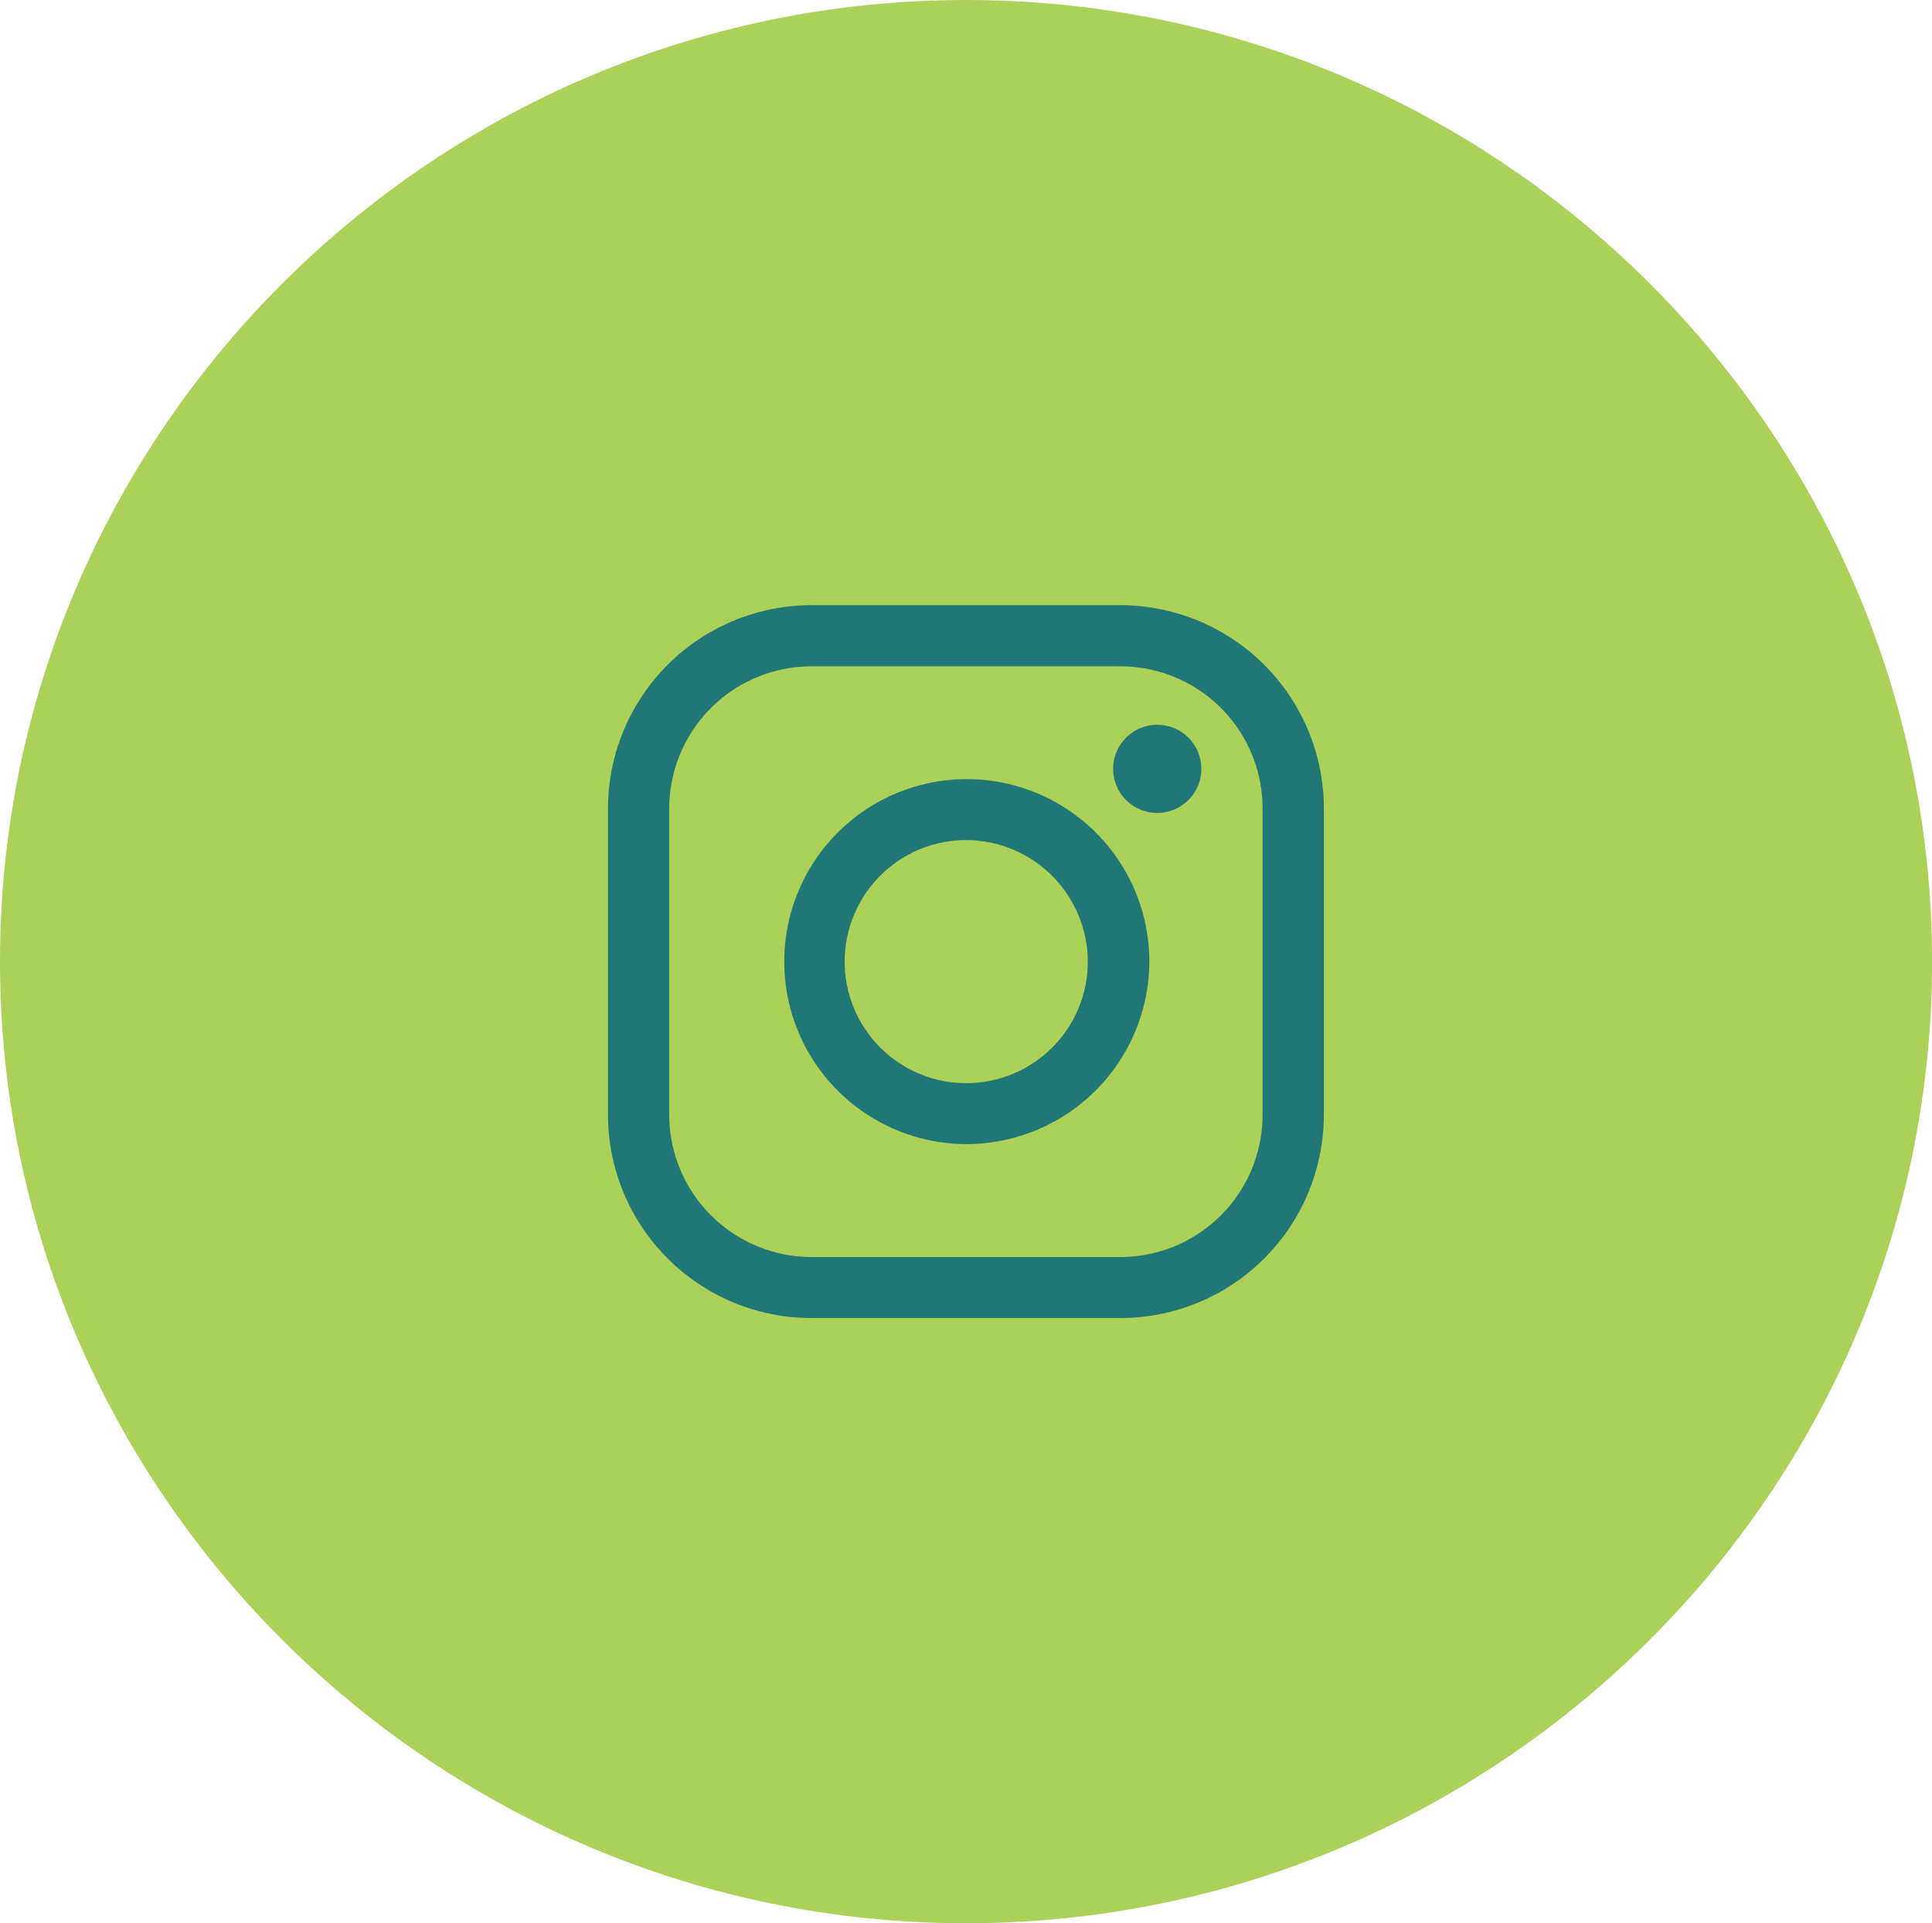
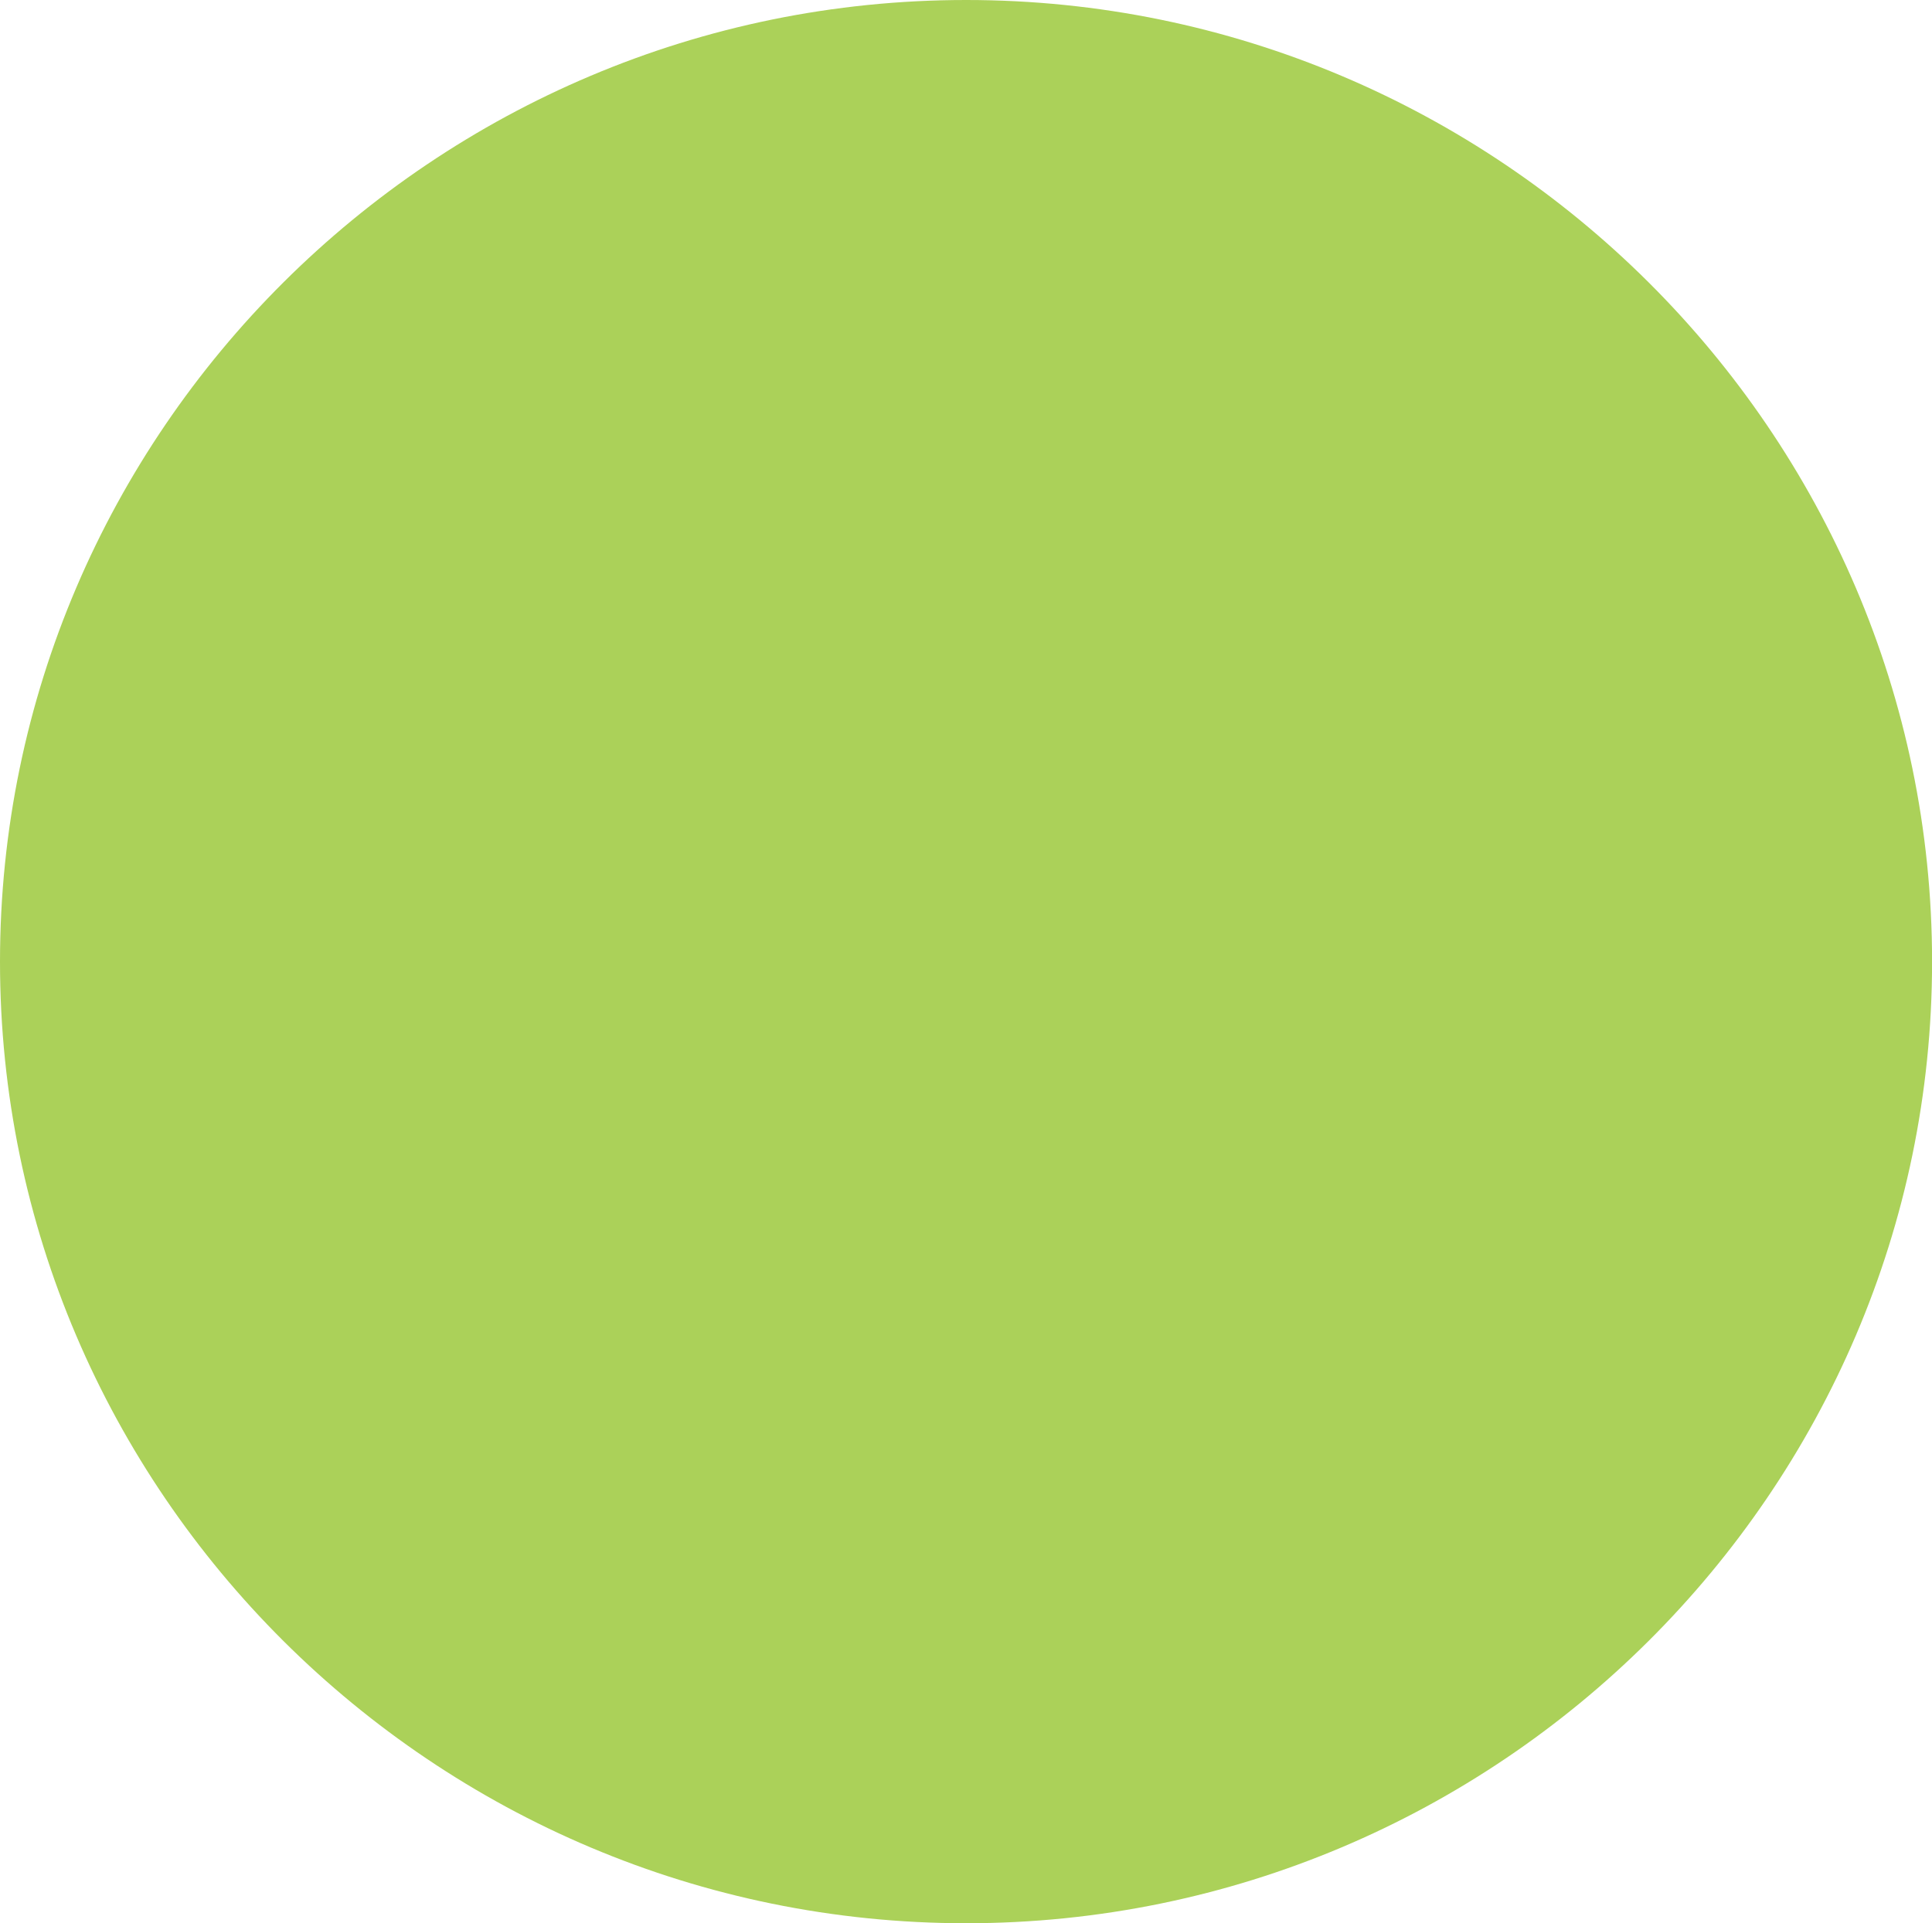
<svg xmlns="http://www.w3.org/2000/svg" id="fa3bbb22-ae55-4746-8352-42d6cce16747" data-name="Layer 1" viewBox="0 0 278.27 277.09">
  <defs>
    <style>.bc7c3f85-4396-440c-a0ee-d2eeb25229f5{fill:#abd159;fill-rule:evenodd;}.e1214d79-11a2-449f-9241-5a278b57ec65{fill:#207775;}</style>
  </defs>
  <title>MenuMobile_Instagram</title>
  <path class="bc7c3f85-4396-440c-a0ee-d2eeb25229f5" d="M306.47,534.25c76.61,0,139.13-62.25,139.13-138.53S383.08,257.17,306.47,257.17,167.32,319.41,167.32,395.72s62.52,138.53,139.15,138.53Z" transform="translate(-167.32 -257.17)" />
-   <path class="e1214d79-11a2-449f-9241-5a278b57ec65" d="M284.24,353.17a20.51,20.51,0,0,0-20.53,20.41v44.25a20.53,20.53,0,0,0,20.53,20.44h44.44a20.49,20.49,0,0,0,20.49-20.44V373.58a20.47,20.47,0,0,0-20.49-20.41Zm56.11,14.74a6.35,6.35,0,1,1-6.35-6.32,6.35,6.35,0,0,1,6.35,6.32ZM306.47,378.2A17.51,17.51,0,1,0,324,395.72a17.57,17.57,0,0,0-17.57-17.52Zm0,43.8a26.29,26.29,0,1,1,26.39-26.28A26.38,26.38,0,0,1,306.47,422Zm22.21,25.06H284.24a29.32,29.32,0,0,1-29.35-29.23V373.58a29.33,29.33,0,0,1,29.35-29.22h44.44A29.33,29.33,0,0,1,358,373.58v44.25a29.32,29.32,0,0,1-29.35,29.23Z" transform="translate(-167.32 -257.17)" />
</svg>